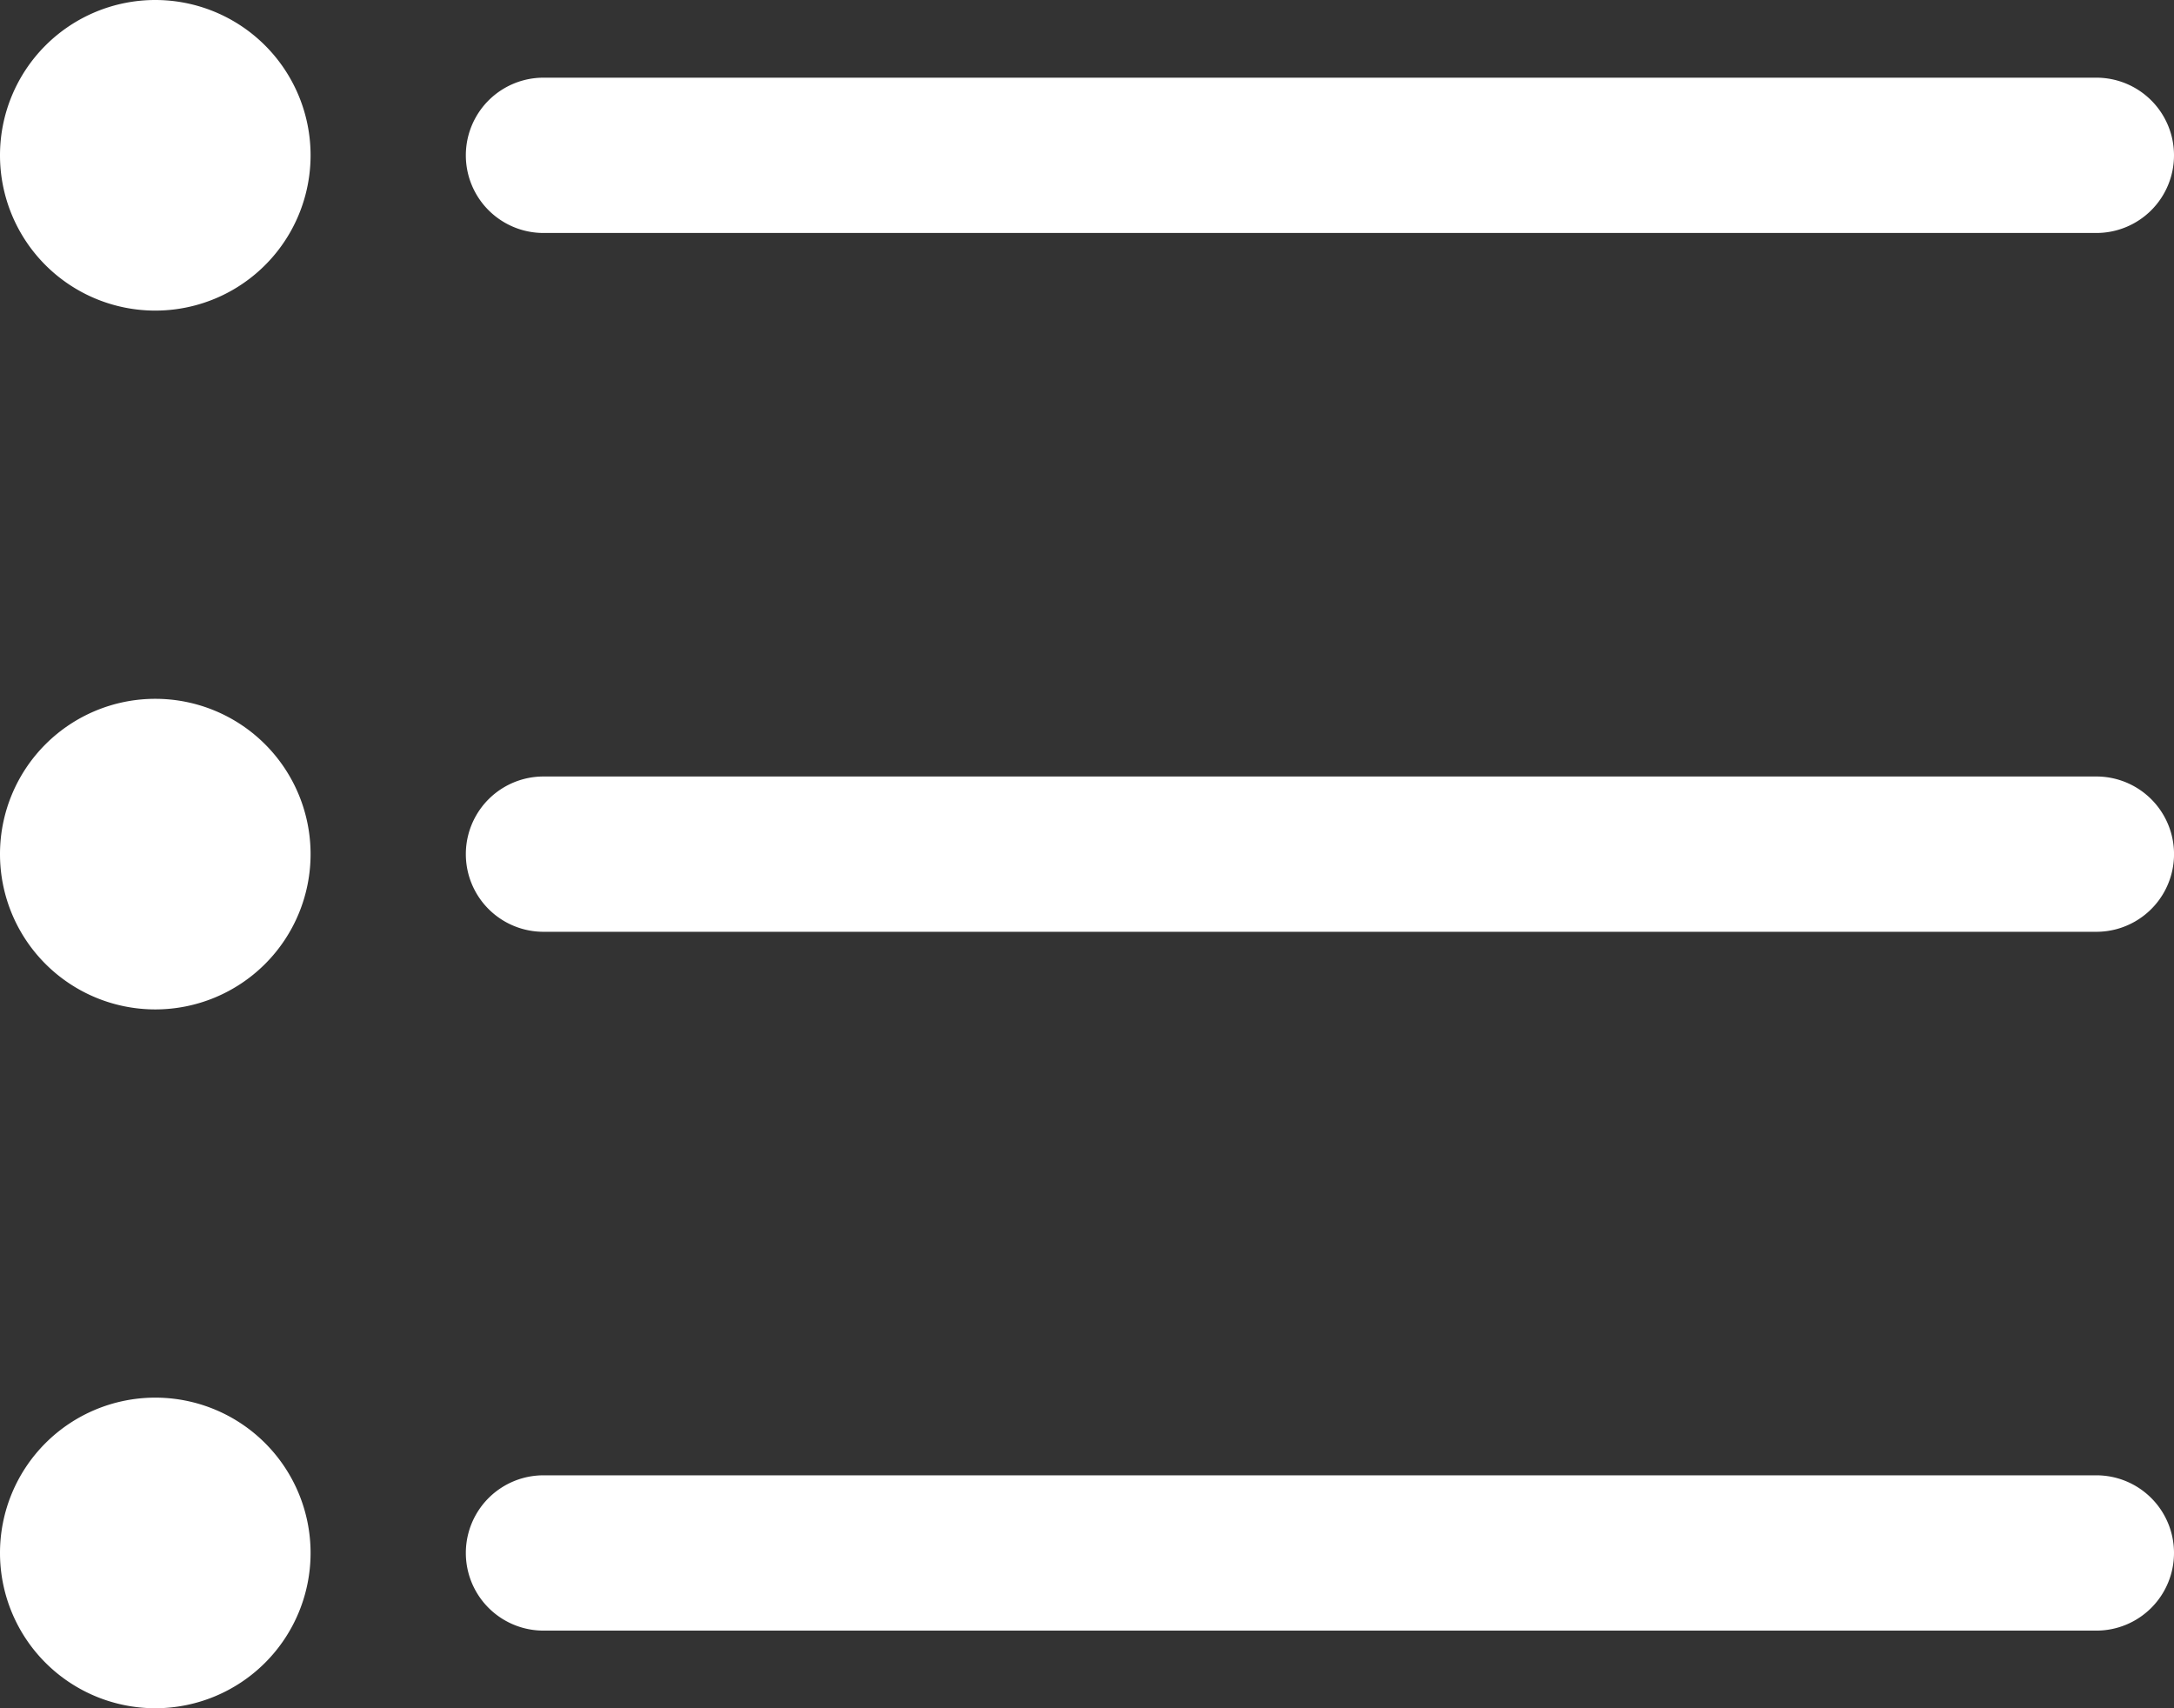
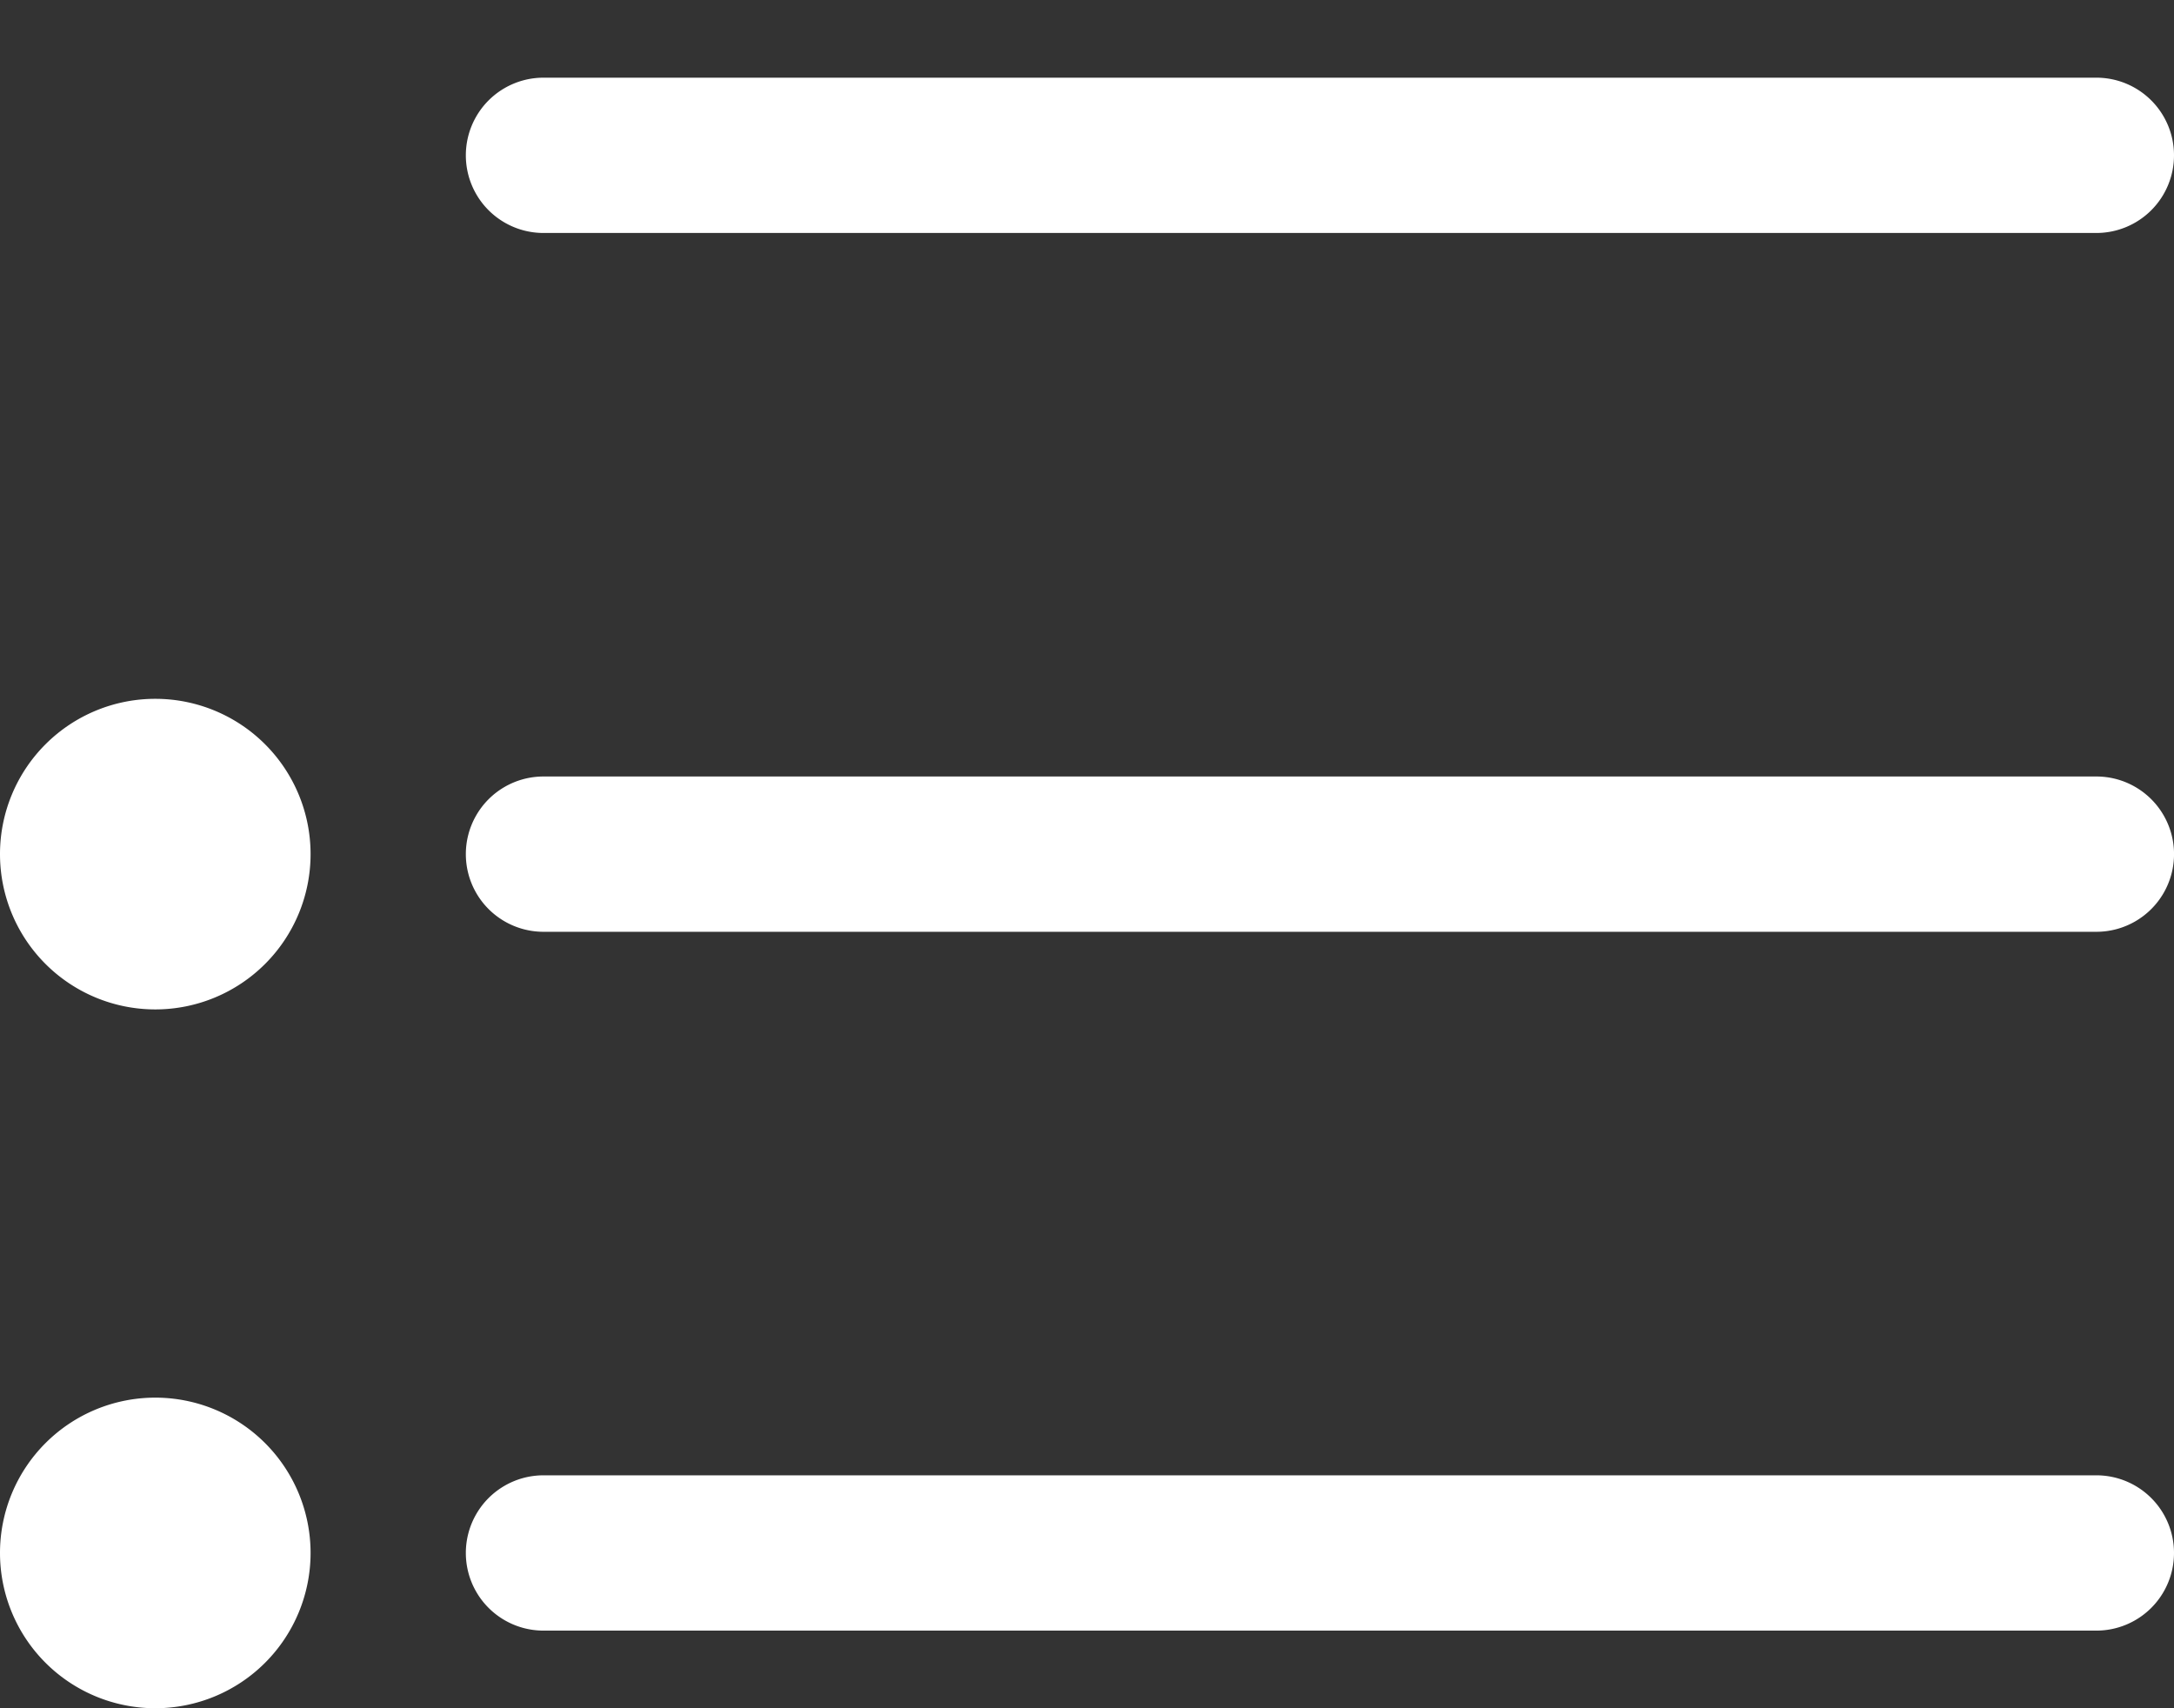
<svg xmlns="http://www.w3.org/2000/svg" width="40.893" height="32.13" viewBox="0 0 40.893 32.13">
  <rect x="0" y="0" width="40.893" height="32.13" fill="#333333" stroke="none" />
  <g id="icon01" transform="translate(-2 -5)">
-     <path id="パス_8" data-name="パス 8" d="M41.433,22.526H12.223a1.46,1.46,0,1,1,0-2.921H41.433a1.46,1.46,0,1,1,0,2.921ZM4.921,18.144a2.921,2.921,0,1,0,2.921,2.921A2.921,2.921,0,0,0,4.921,18.144ZM42.893,7.921a1.46,1.46,0,0,0-1.46-1.46H12.223a1.46,1.46,0,1,0,0,2.921H41.433A1.46,1.46,0,0,0,42.893,7.921Zm-35.051,0a2.921,2.921,0,1,0-2.921,2.921A2.921,2.921,0,0,0,7.842,7.921ZM42.893,34.209a1.46,1.46,0,0,0-1.46-1.46H12.223a1.46,1.46,0,0,0,0,2.921H41.433A1.46,1.46,0,0,0,42.893,34.209Zm-35.051,0A2.921,2.921,0,1,0,4.921,37.13,2.921,2.921,0,0,0,7.842,34.209Z" fill="#fff" />
+     <path id="パス_8" data-name="パス 8" d="M41.433,22.526H12.223a1.46,1.46,0,1,1,0-2.921H41.433a1.46,1.46,0,1,1,0,2.921ZM4.921,18.144a2.921,2.921,0,1,0,2.921,2.921A2.921,2.921,0,0,0,4.921,18.144ZM42.893,7.921a1.46,1.46,0,0,0-1.46-1.46H12.223a1.46,1.46,0,1,0,0,2.921H41.433A1.46,1.46,0,0,0,42.893,7.921Zm-35.051,0A2.921,2.921,0,0,0,7.842,7.921ZM42.893,34.209a1.46,1.46,0,0,0-1.46-1.46H12.223a1.46,1.46,0,0,0,0,2.921H41.433A1.46,1.46,0,0,0,42.893,34.209Zm-35.051,0A2.921,2.921,0,1,0,4.921,37.13,2.921,2.921,0,0,0,7.842,34.209Z" fill="#fff" />
  </g>
</svg>